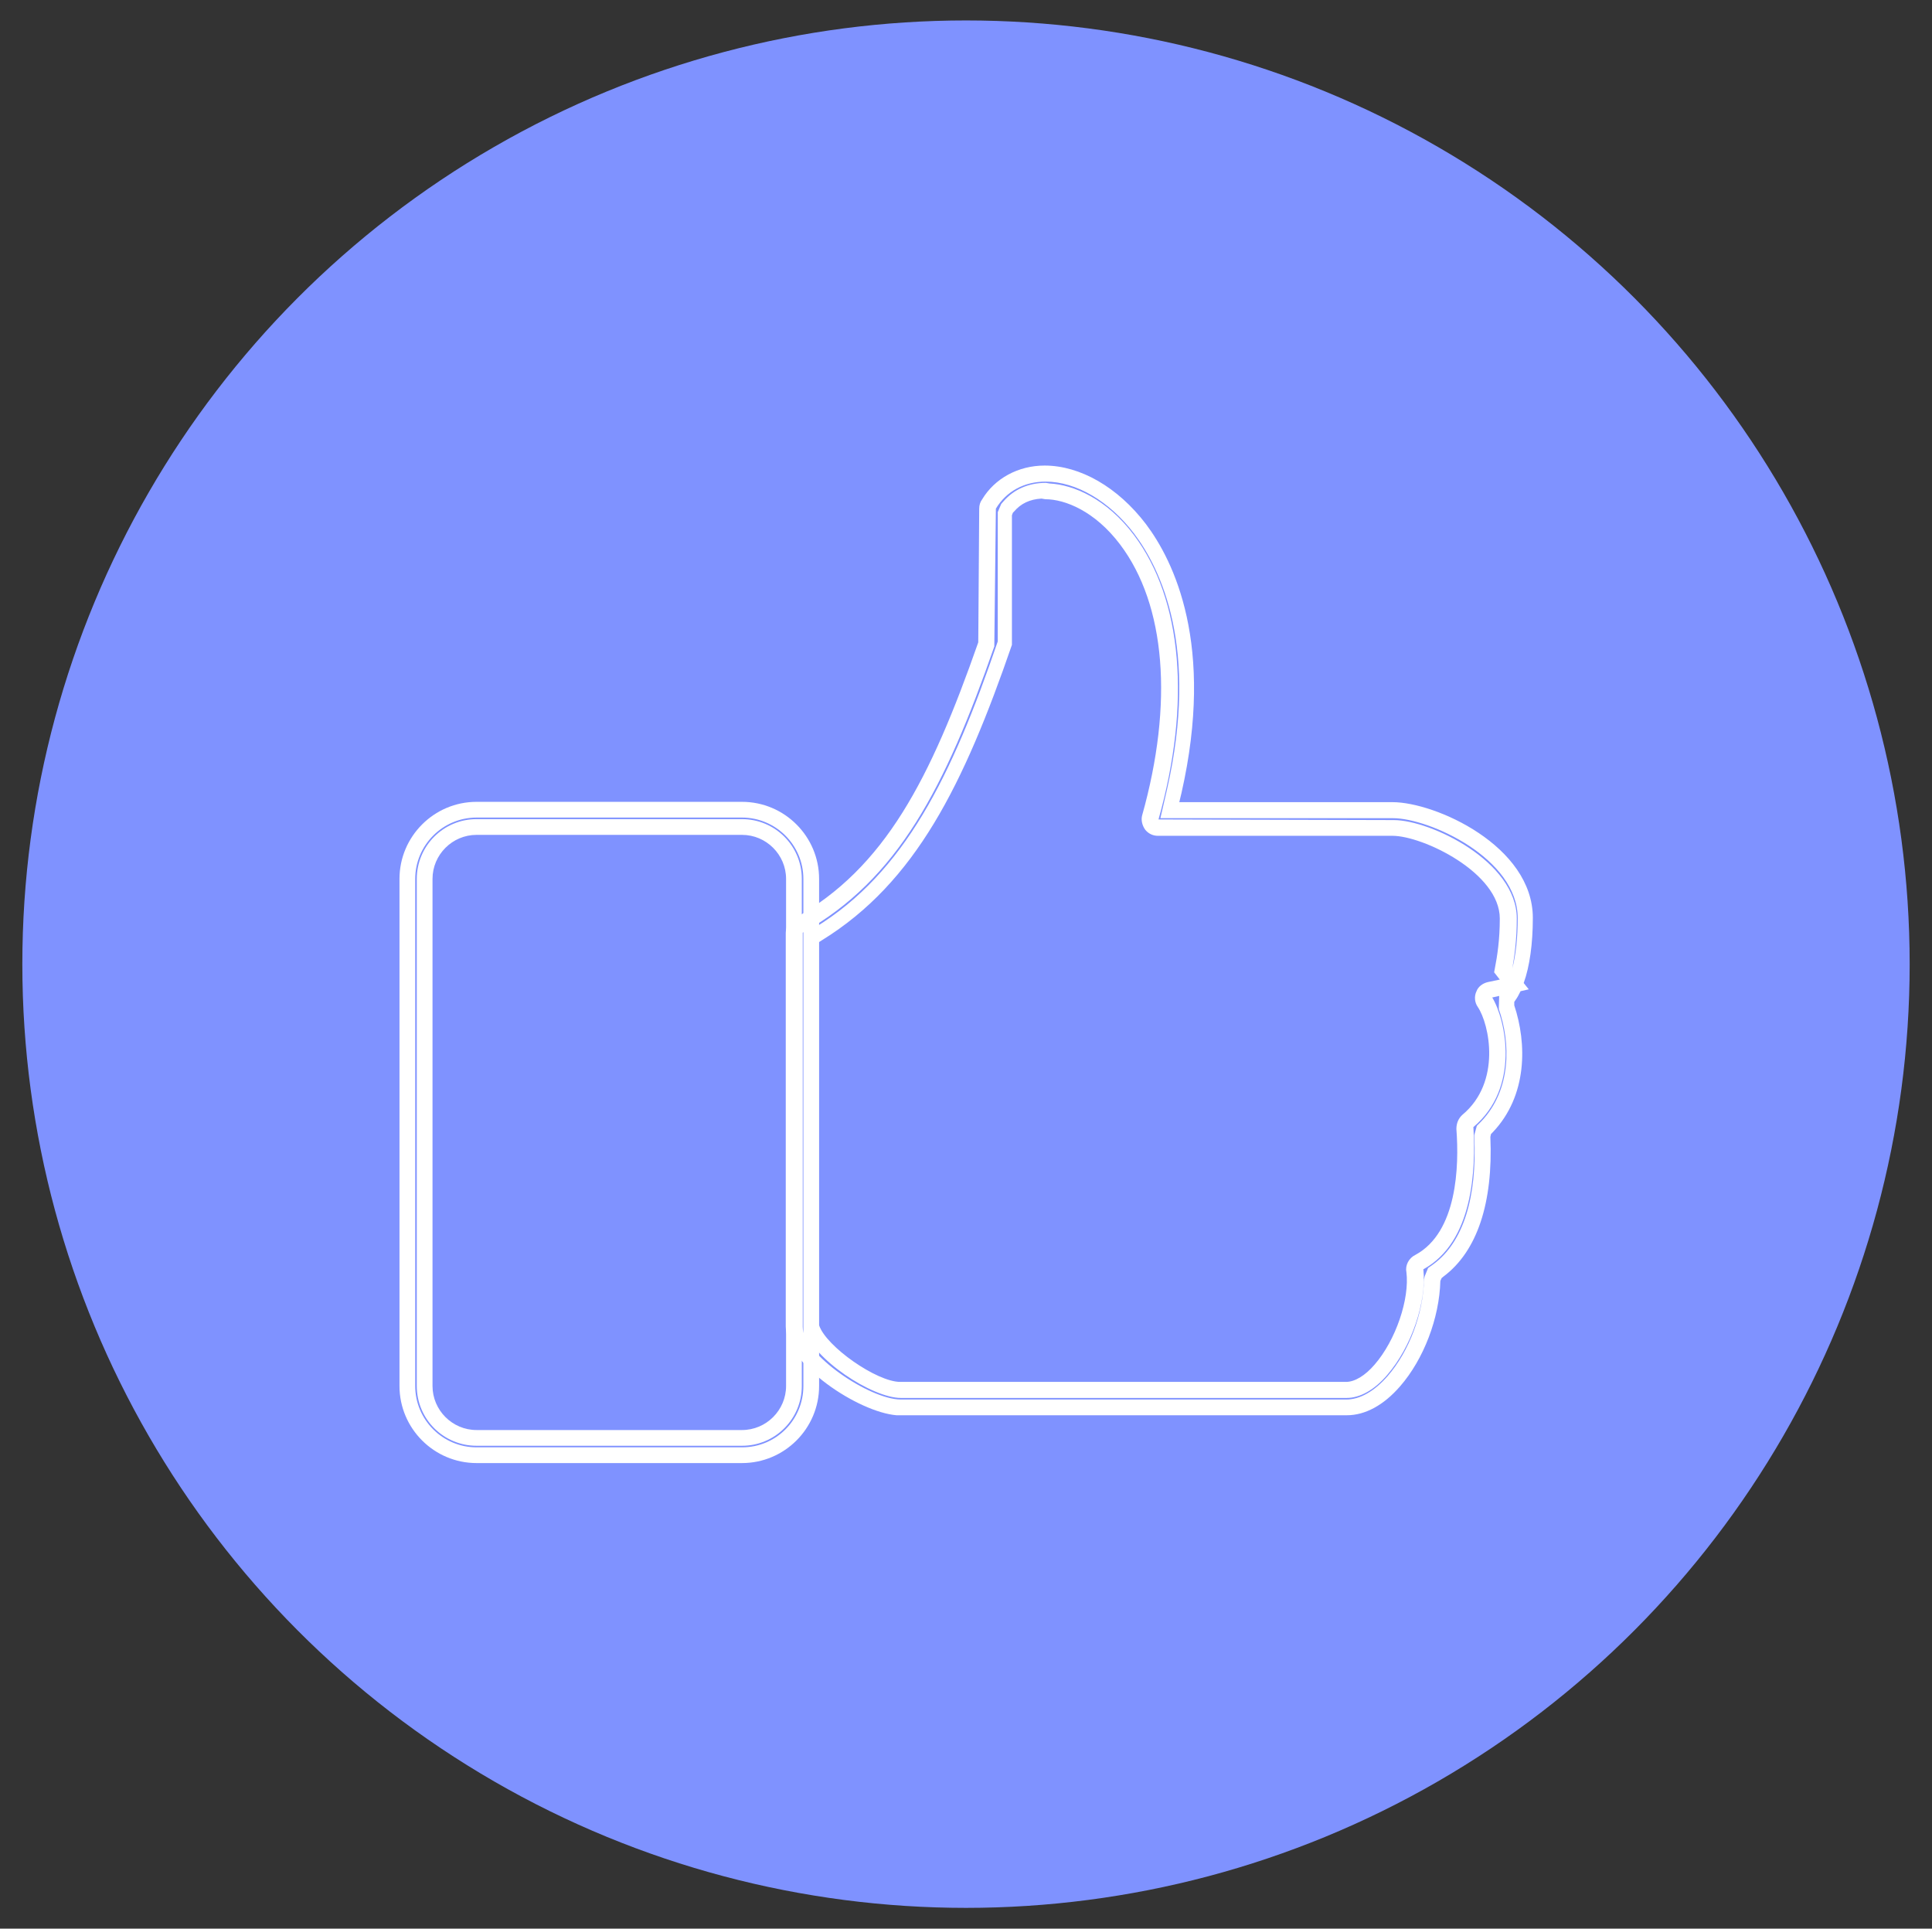
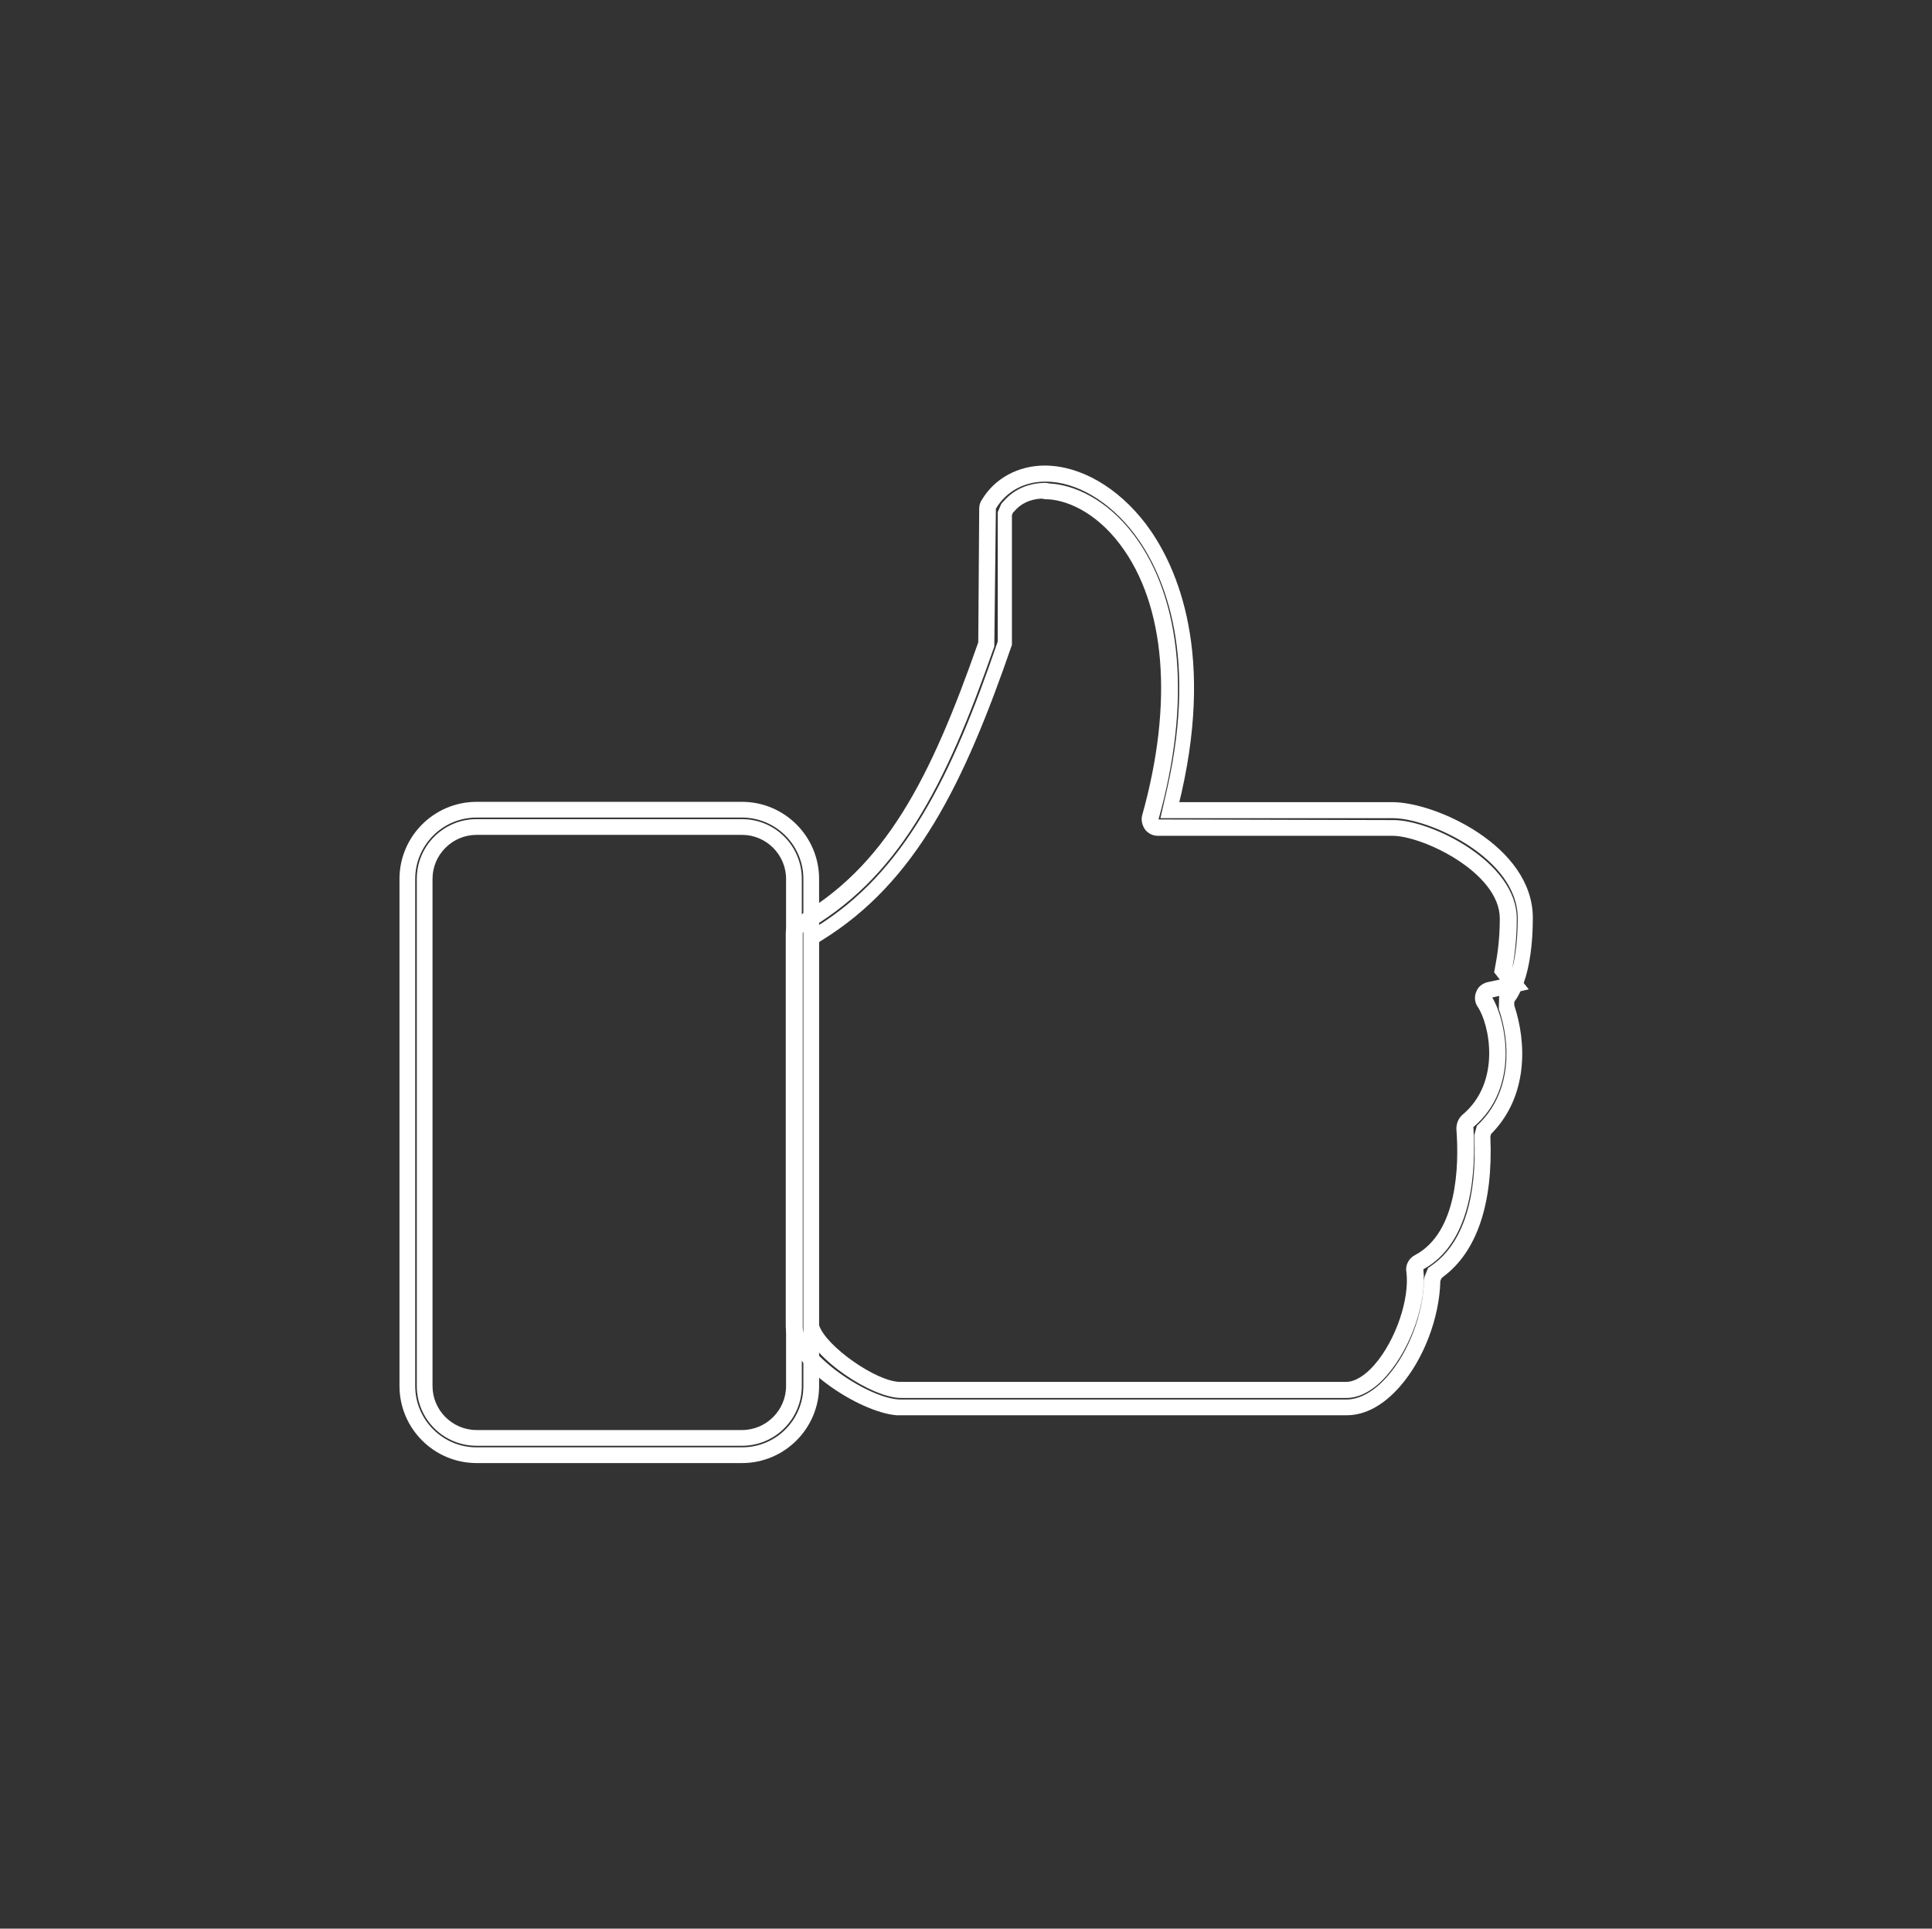
<svg xmlns="http://www.w3.org/2000/svg" id="Layer_1" data-name="Layer 1" viewBox="0 0 61.42 61.31">
  <rect x="0" y="0" width="61.42" height="61.31" fill="#333333" stroke="none" />
  <defs>
    <style>
      .cls-1 {
        fill: #fff;
      }

      .cls-2 {
        fill: #7f92ff;
      }
    </style>
  </defs>
-   <circle class="cls-2" cx="30.71" cy="30.65" r="30" />
  <g>
    <path class="cls-1" d="M42.8,44.99h-14.3c-1.21-.1-3.52-1.62-3.52-2.82v-12.51c0-.19.1-.36.27-.46,2.89-1.61,4.33-4.44,5.85-8.78l.03-4.25c0-.11.03-.21.09-.29.4-.67,1.15-1.08,1.99-1.08,1.13,0,2.33.69,3.22,1.86.88,1.17,2.2,3.83,1.13,8.55l-.07.29h6.78c1.36,0,4.46,1.39,4.46,3.68,0,.82-.1,1.54-.29,2.07l.16.2-.26.06c-.05.1-.1.2-.16.28l-.04.06v.11c.4,1.2.43,2.87-.69,4.04l-.05.05-.02.09c.09,2.1-.42,3.64-1.49,4.44l-.06.05-.04.09c-.03,1.18-.53,2.49-1.28,3.35-.52.6-1.11.92-1.69.92ZM28.72,44.49h14.08c.43,0,.89-.26,1.31-.74.69-.79,1.14-2,1.16-3.08l.02-.09.11-.27.18-.13c.94-.7,1.38-2.11,1.29-4.06v-.04s.08-.29.08-.29l.14-.14c.97-1.02.93-2.51.56-3.57v-.08s.01-.34.01-.34l-.22.05c.43.71.9,2.86-.6,4.12.08,1.33,0,3.65-1.59,4.52.11,1.04-.38,2.47-1.15,3.36-.4.47-.86.73-1.29.73h-14.17c-.92,0-2.81-1.25-3.07-2.19v-.07s0-12.49,0-12.49l.35-.21c2.84-1.75,4.33-4.78,5.8-9.09v-4.11s.11-.26.11-.26l.07-.08c.33-.38.79-.59,1.35-.59l.12.02c.75.04,1.81.48,2.68,1.64,1.54,2.05,1.82,5.34.78,9.04l7.48.02c1.17,0,3.91,1.32,3.91,3.13,0,.66-.07,1.17-.14,1.58h0c.11-.43.17-.98.17-1.59,0-1.91-2.82-3.18-3.96-3.18h-7.4l.21-.91c1.03-4.52-.21-7.03-1.04-8.13-.79-1.04-1.85-1.66-2.82-1.66-.68,0-1.25.31-1.58.86l-.05,4.38c-1.56,4.48-3.06,7.41-6.09,9.1v12.53c-.01.86,2.12,2.31,3.12,2.31h.11ZM26.04,42.13c.22.67,1.83,1.8,2.58,1.8h14.17c.28,0,.61-.2.91-.55.67-.77,1.12-2.09,1.01-2.95-.04-.21.08-.44.29-.54,1.33-.72,1.39-2.82,1.3-4,0-.19.07-.34.19-.45,1.25-1.04.86-2.88.49-3.43-.1-.14-.12-.34-.04-.5.05-.14.19-.25.36-.29l.38-.08-.18-.23.02-.11c.08-.41.16-.92.16-1.6,0-1.46-2.45-2.63-3.41-2.63h-7.46c-.16,0-.3-.07-.4-.19-.1-.14-.14-.31-.1-.46,1-3.56.75-6.69-.7-8.61-.8-1.06-1.75-1.44-2.38-1.44l-.12-.02c-.37.02-.66.16-.87.41l-.04.04-.03.08v4.12c-1.53,4.44-3.06,7.55-6.04,9.39l-.11.07v12.17Z" />
    <path class="cls-1" d="M23.59,46.51h-8.44c-1.35,0-2.45-1.1-2.45-2.45v-16.12c0-1.35,1.1-2.45,2.45-2.45h8.44c1.35,0,2.45,1.1,2.45,2.45v16.12c0,1.35-1.1,2.45-2.45,2.45ZM15.15,25.99c-1.08,0-1.95.88-1.95,1.95v16.12c0,1.08.88,1.95,1.95,1.95h8.44c1.08,0,1.95-.87,1.95-1.95v-16.12c0-1.08-.88-1.95-1.95-1.95h-8.44ZM23.59,45.96h-8.44c-1.05,0-1.9-.85-1.9-1.9v-16.12c0-1.05.85-1.9,1.9-1.9h8.44c1.05,0,1.9.85,1.9,1.9v16.12c0,1.05-.85,1.9-1.9,1.9ZM15.15,26.54c-.77,0-1.4.63-1.4,1.4v16.12c0,.77.63,1.4,1.4,1.4h8.44c.77,0,1.4-.63,1.4-1.4v-16.12c0-.77-.63-1.4-1.4-1.4h-8.44Z" />
  </g>
</svg>